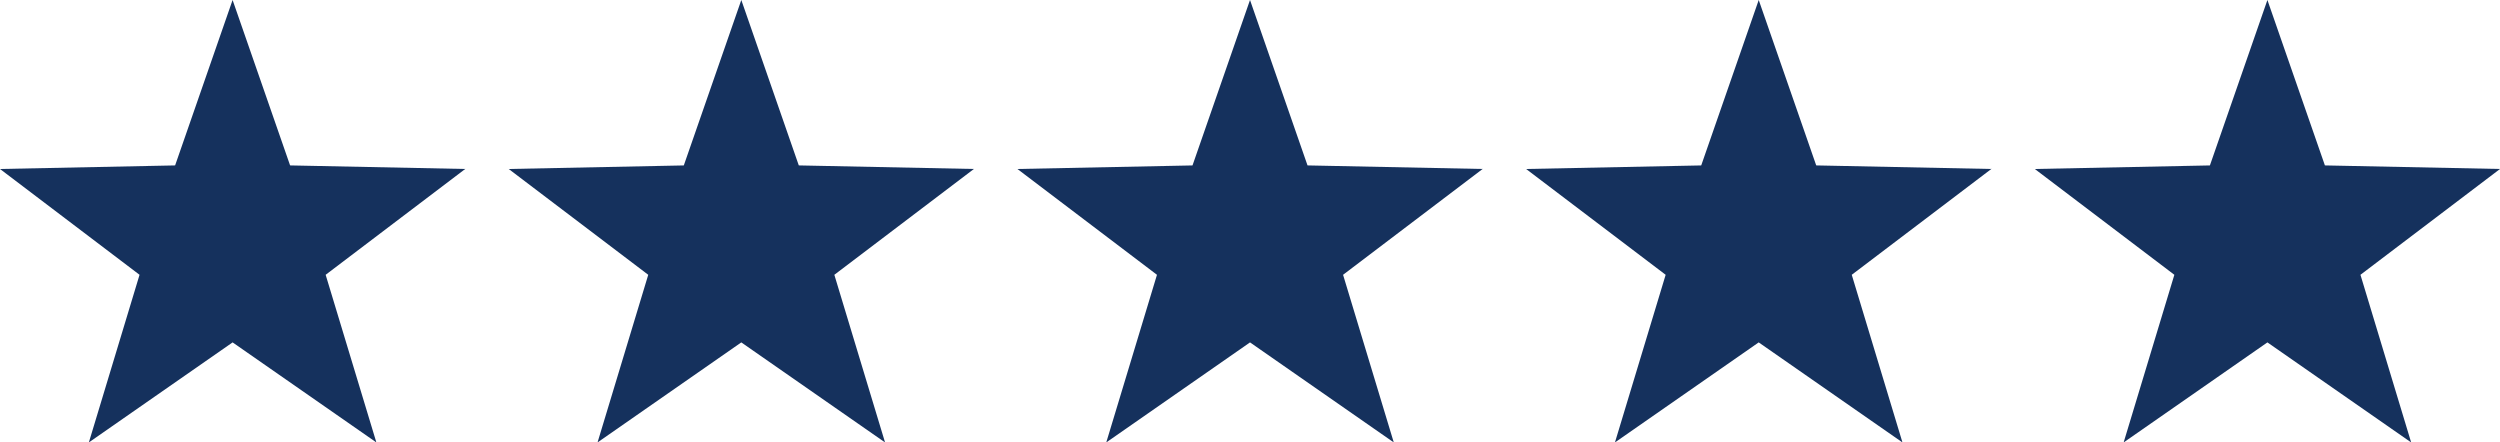
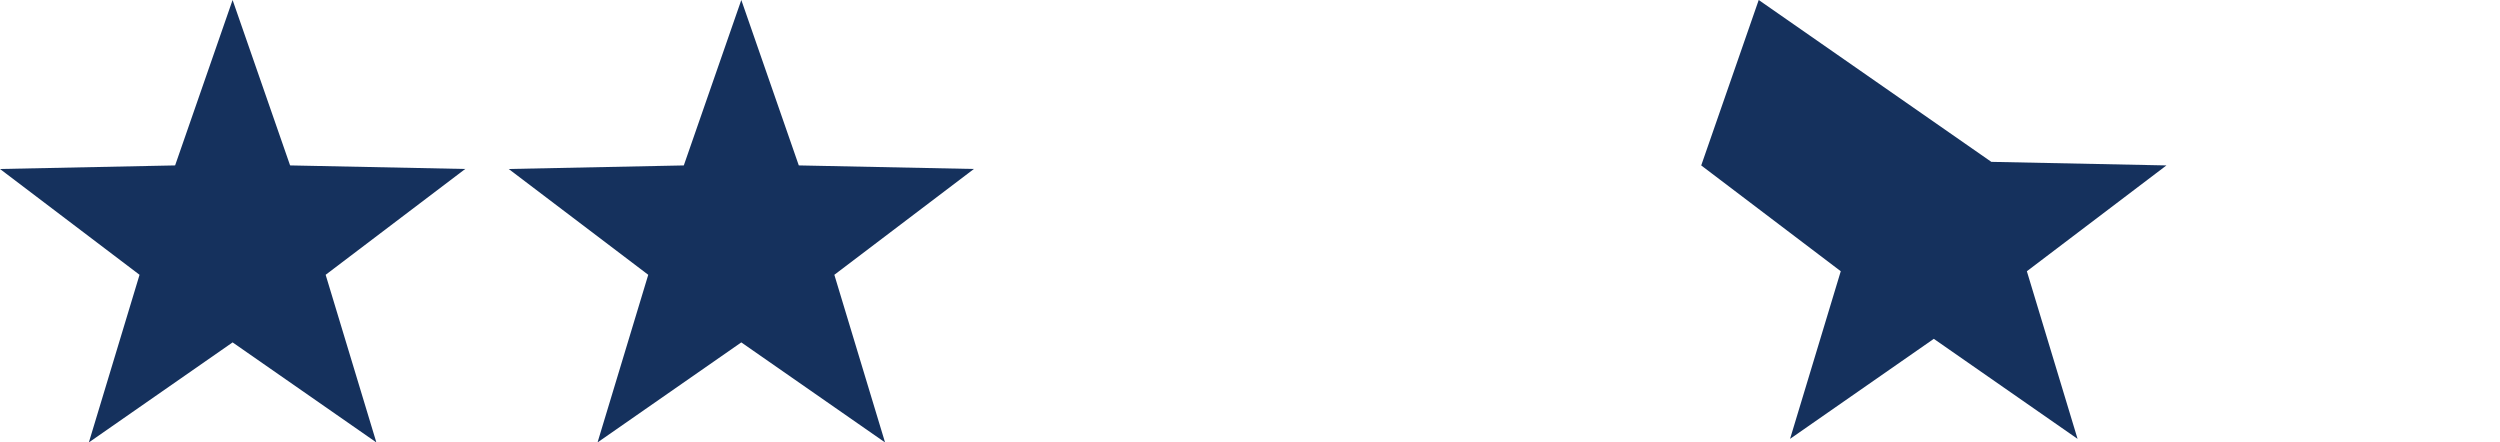
<svg xmlns="http://www.w3.org/2000/svg" width="164.513" height="29.114" viewBox="0 0 164.513 29.114">
  <g id="Group_110" data-name="Group 110" transform="translate(0)">
    <path id="Path_29" data-name="Path 29" d="M15.306,0,11.523,10.885,0,11.12l9.183,6.963L5.847,29.114l9.46-6.583,9.46,6.583L21.429,18.083l9.184-6.963L19.09,10.885Z" fill="#15315d" />
    <path id="Path_30" data-name="Path 30" d="M119.307,0l-3.784,10.886L104,11.12l9.183,6.963-3.337,11.031,9.46-6.583,9.46,6.583-3.337-11.031,9.183-6.963-11.522-.235Z" transform="translate(-70.525)" fill="#15315d" />
-     <path id="Path_31" data-name="Path 31" d="M223.306,0l-3.784,10.886L208,11.12l9.184,6.963-3.337,11.031,9.46-6.583,9.46,6.583-3.337-11.031,9.183-6.963-11.522-.235Z" transform="translate(-141.049)" fill="#15315d" />
-     <path id="Path_32" data-name="Path 32" d="M327.307,0l-3.784,10.886L312,11.12l9.183,6.963-3.337,11.031,9.46-6.583,9.46,6.583-3.337-11.031,9.184-6.963-11.522-.235Z" transform="translate(-211.574)" fill="#15315d" />
-     <path id="Path_33" data-name="Path 33" d="M431.306,0l-3.784,10.886L416,11.12l9.183,6.963-3.337,11.031,9.46-6.583,9.46,6.583-3.337-11.031,9.183-6.963-11.522-.235Z" transform="translate(-282.099)" fill="#15315d" />
+     <path id="Path_32" data-name="Path 32" d="M327.307,0l-3.784,10.886l9.183,6.963-3.337,11.031,9.46-6.583,9.46,6.583-3.337-11.031,9.184-6.963-11.522-.235Z" transform="translate(-211.574)" fill="#15315d" />
  </g>
</svg>